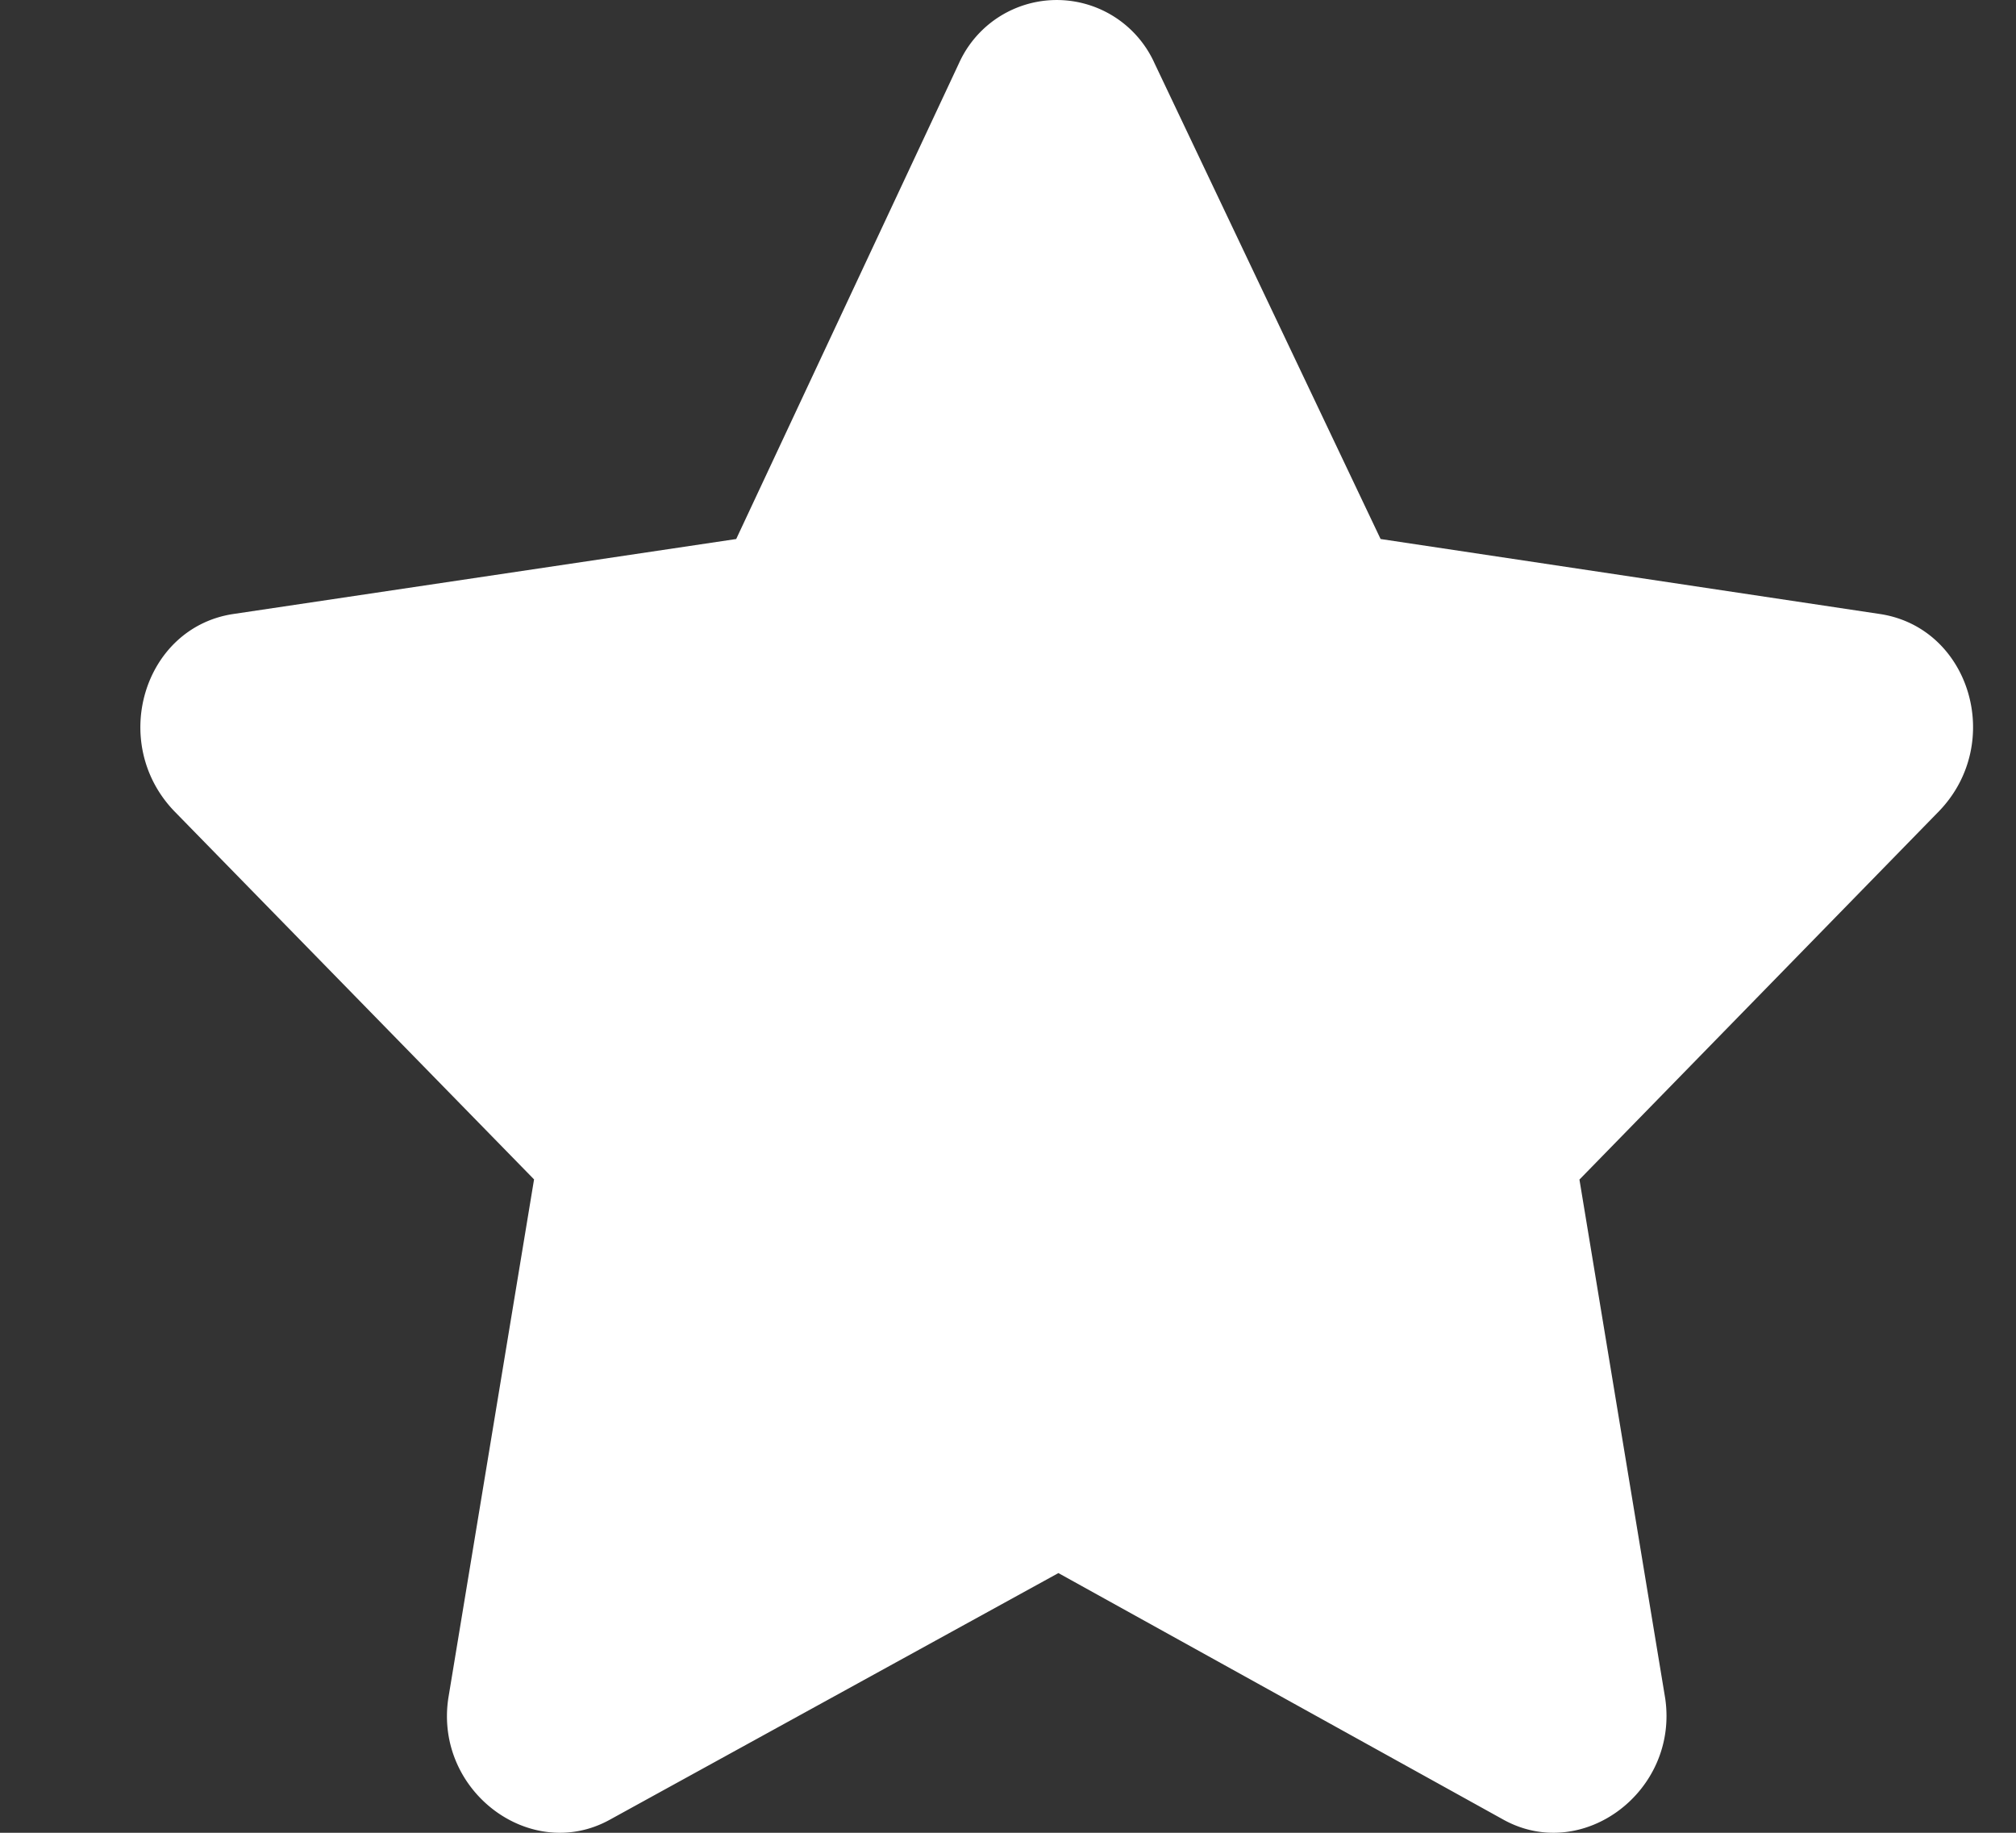
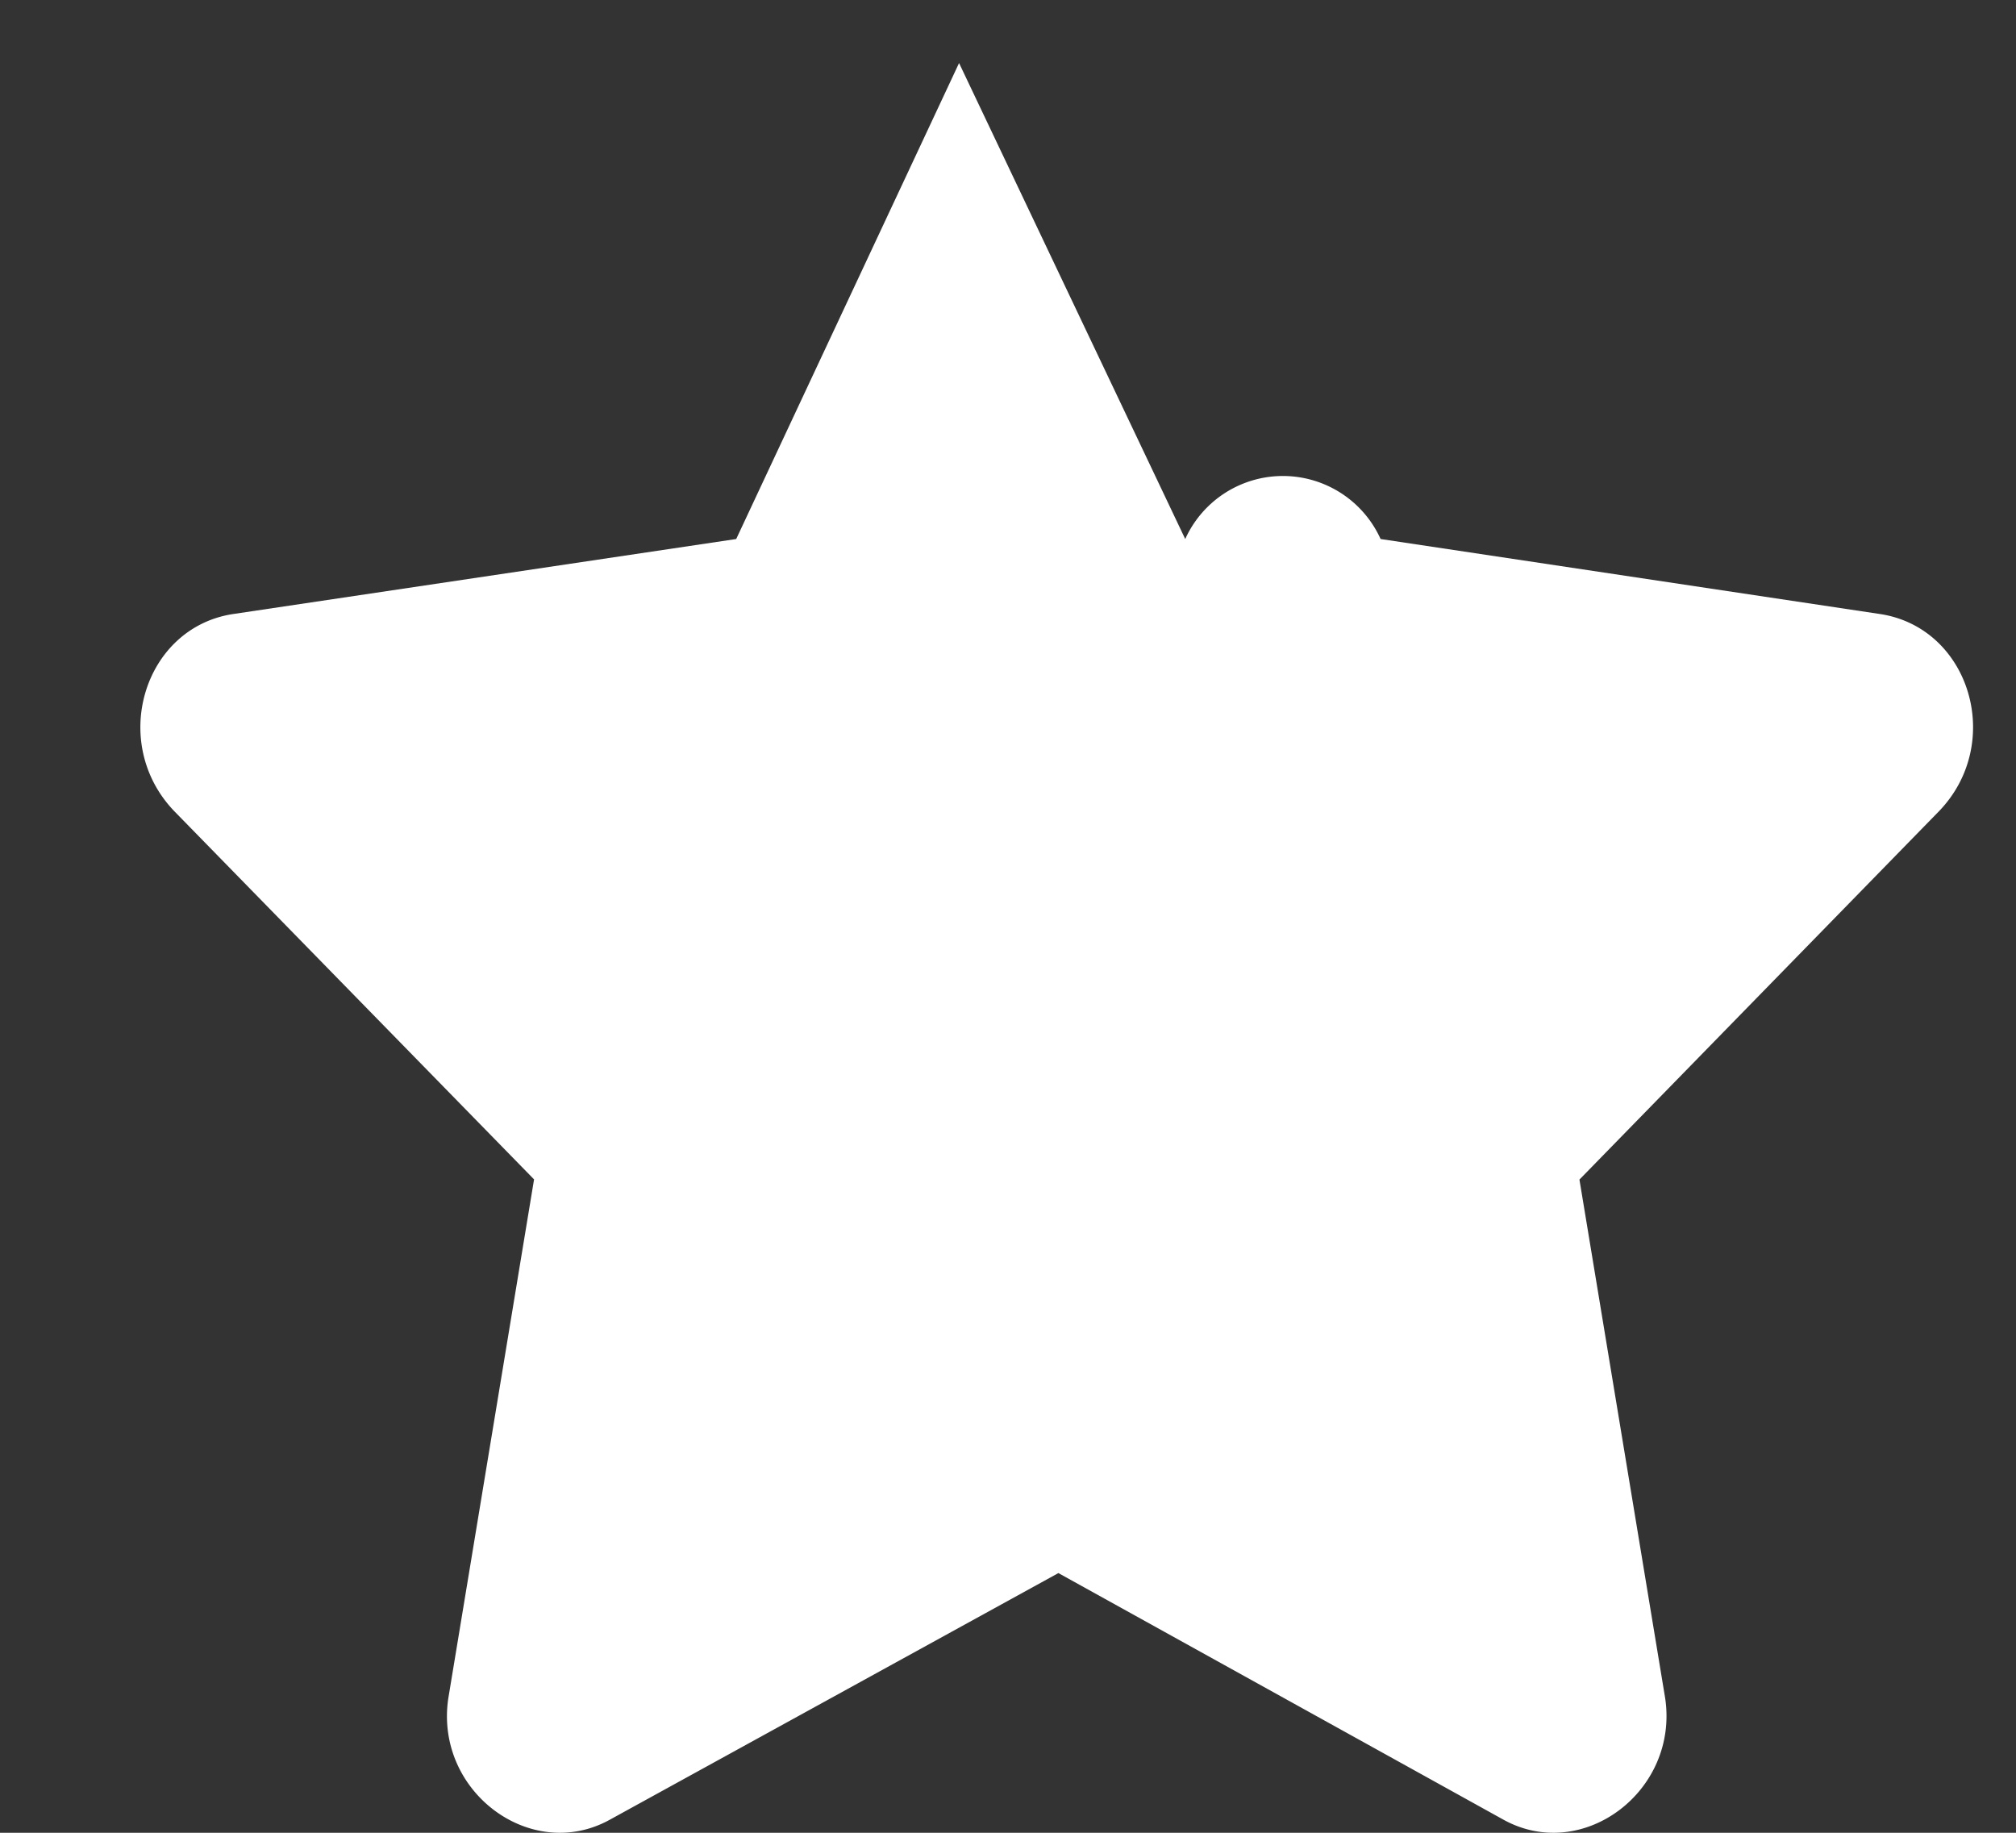
<svg xmlns="http://www.w3.org/2000/svg" width="11" height="10" fill="none">
  <rect width="100%" height="100%" fill="#333333" stroke="none" />
-   <path fill="#fff" d="M5.233.344 4.017 2.941l-2.75.41c-.485.078-.672.703-.317 1.074l1.964 2.01-.468 2.832c-.075.507.449.898.879.663l2.45-1.347L8.206 9.93c.43.235.954-.156.88-.663l-.468-2.831 1.963-2.011c.356-.371.169-.996-.318-1.074l-2.73-.41L6.299.344a.585.585 0 0 0-1.066 0" />
+   <path fill="#fff" d="M5.233.344 4.017 2.941l-2.75.41c-.485.078-.672.703-.317 1.074l1.964 2.01-.468 2.832c-.075.507.449.898.879.663l2.45-1.347L8.206 9.93c.43.235.954-.156.88-.663l-.468-2.831 1.963-2.011c.356-.371.169-.996-.318-1.074l-2.73-.41a.585.585 0 0 0-1.066 0" />
</svg>